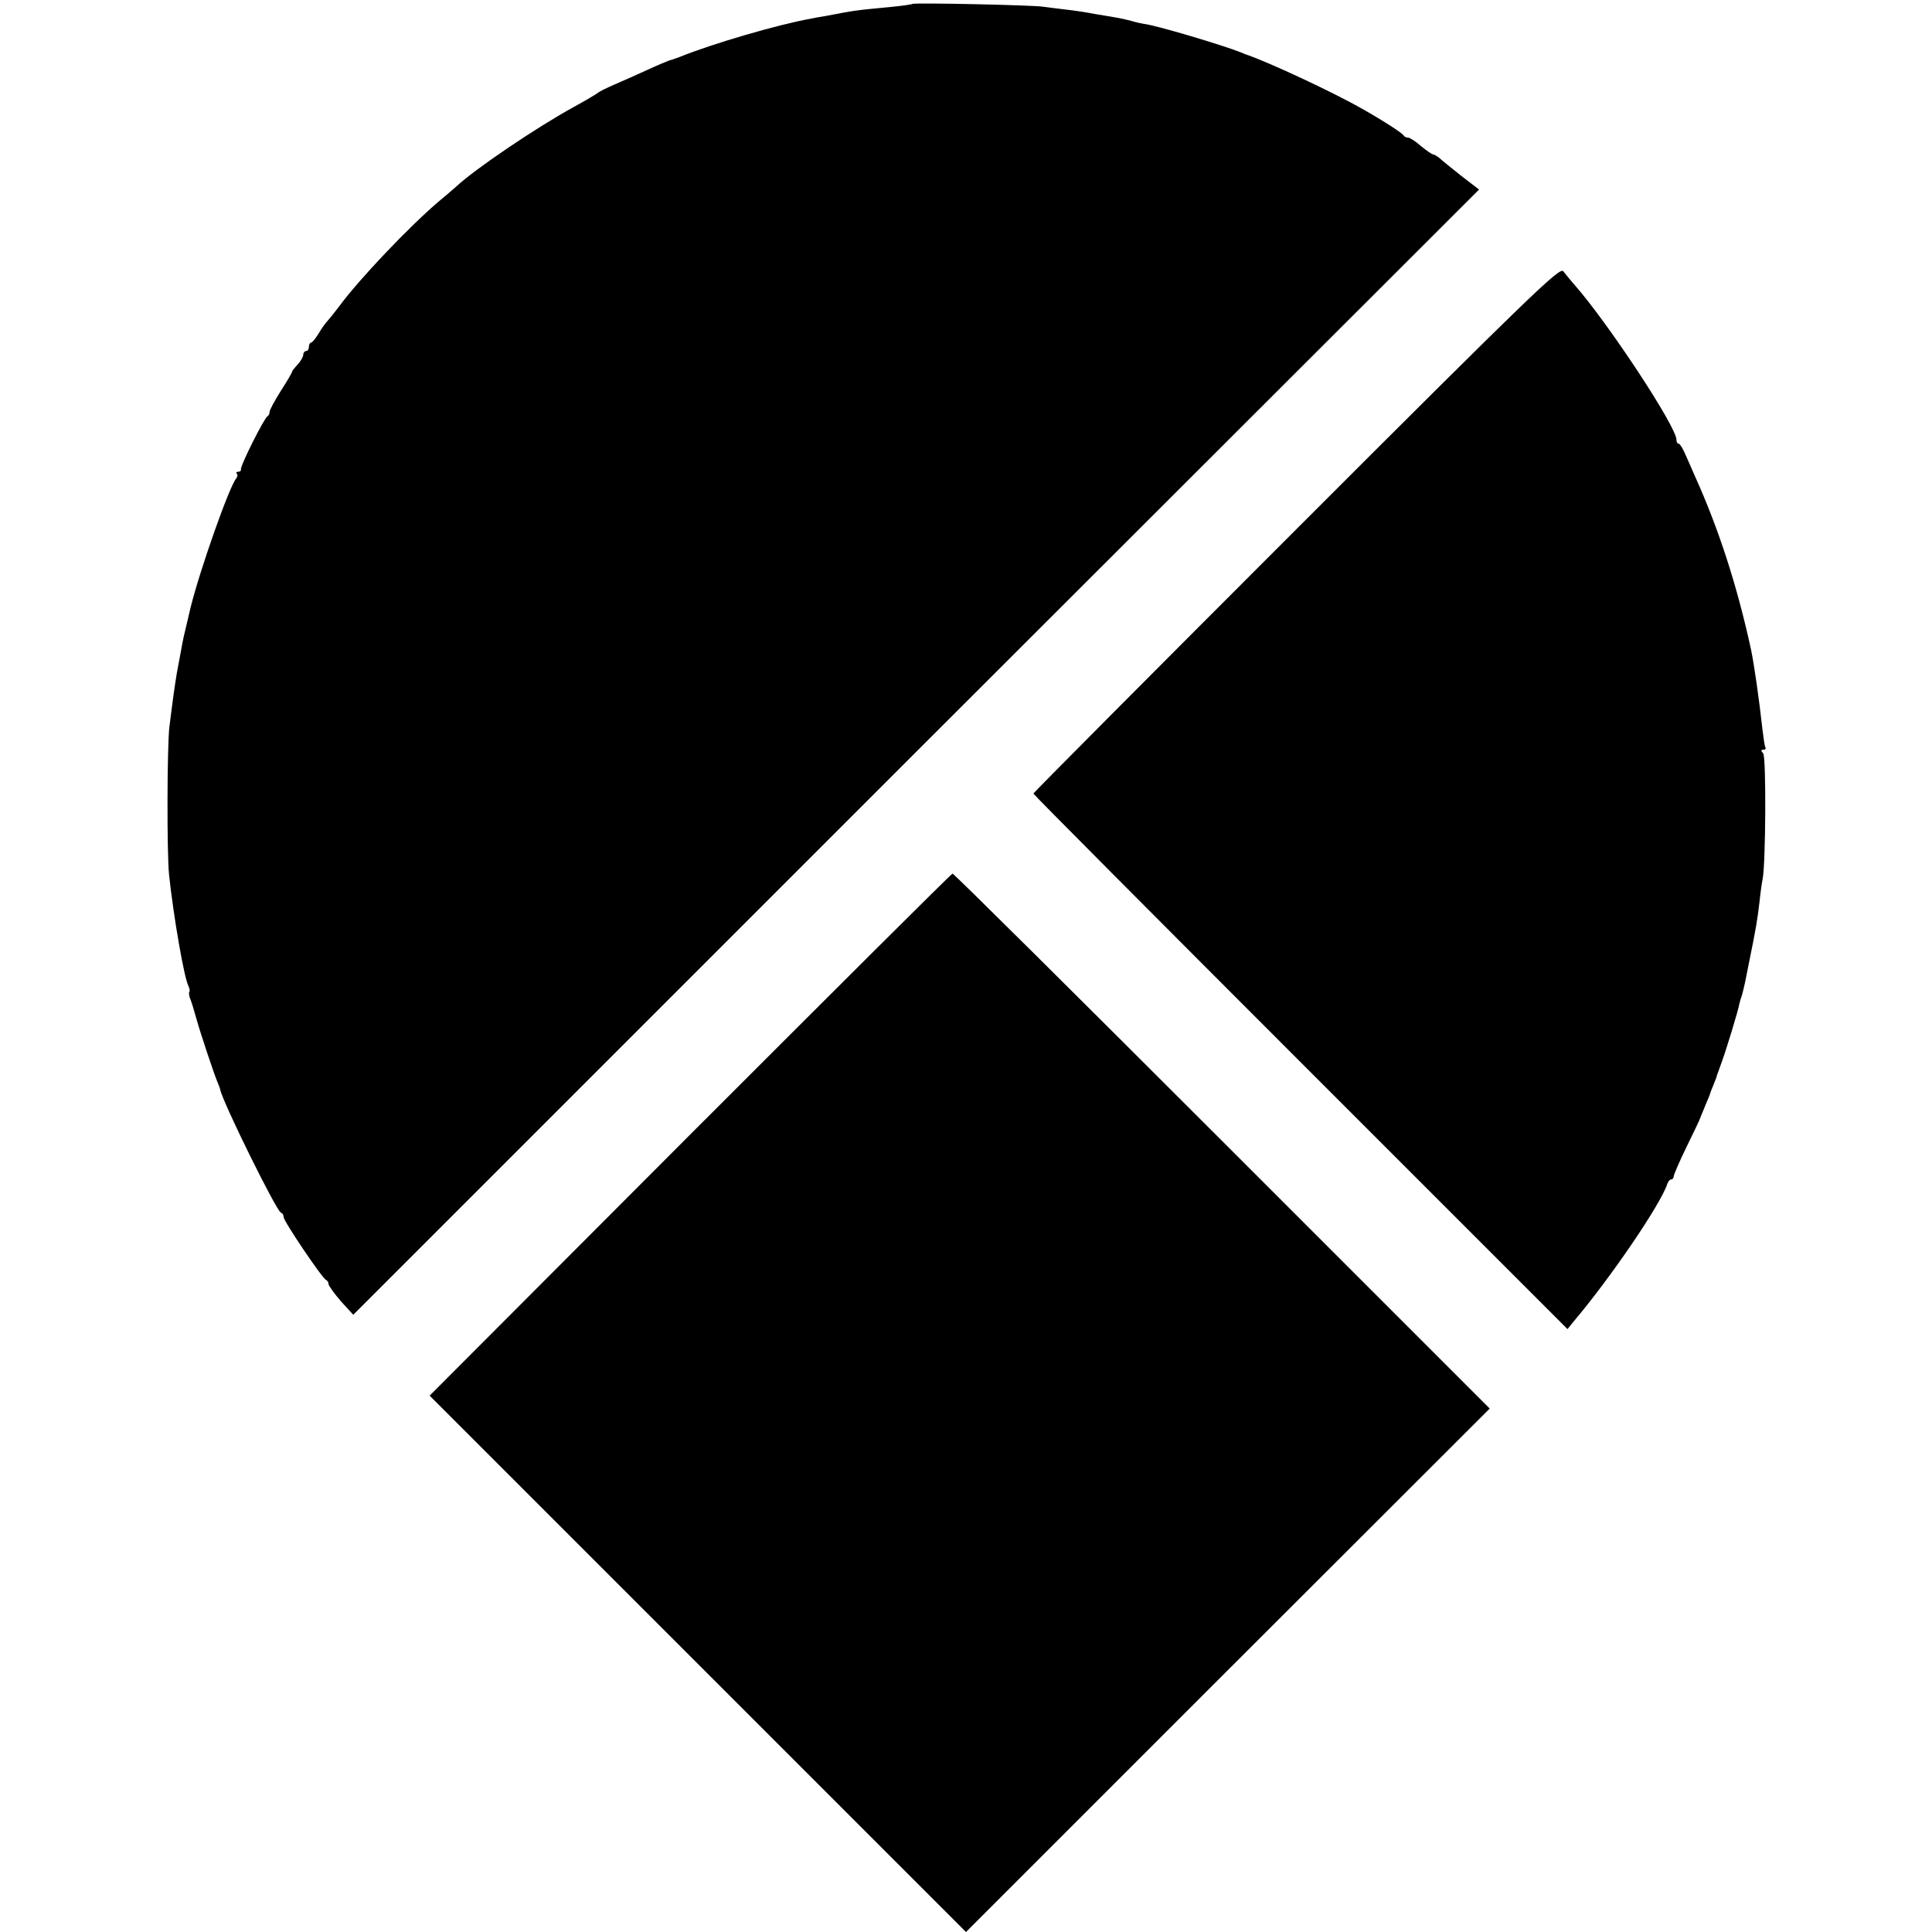
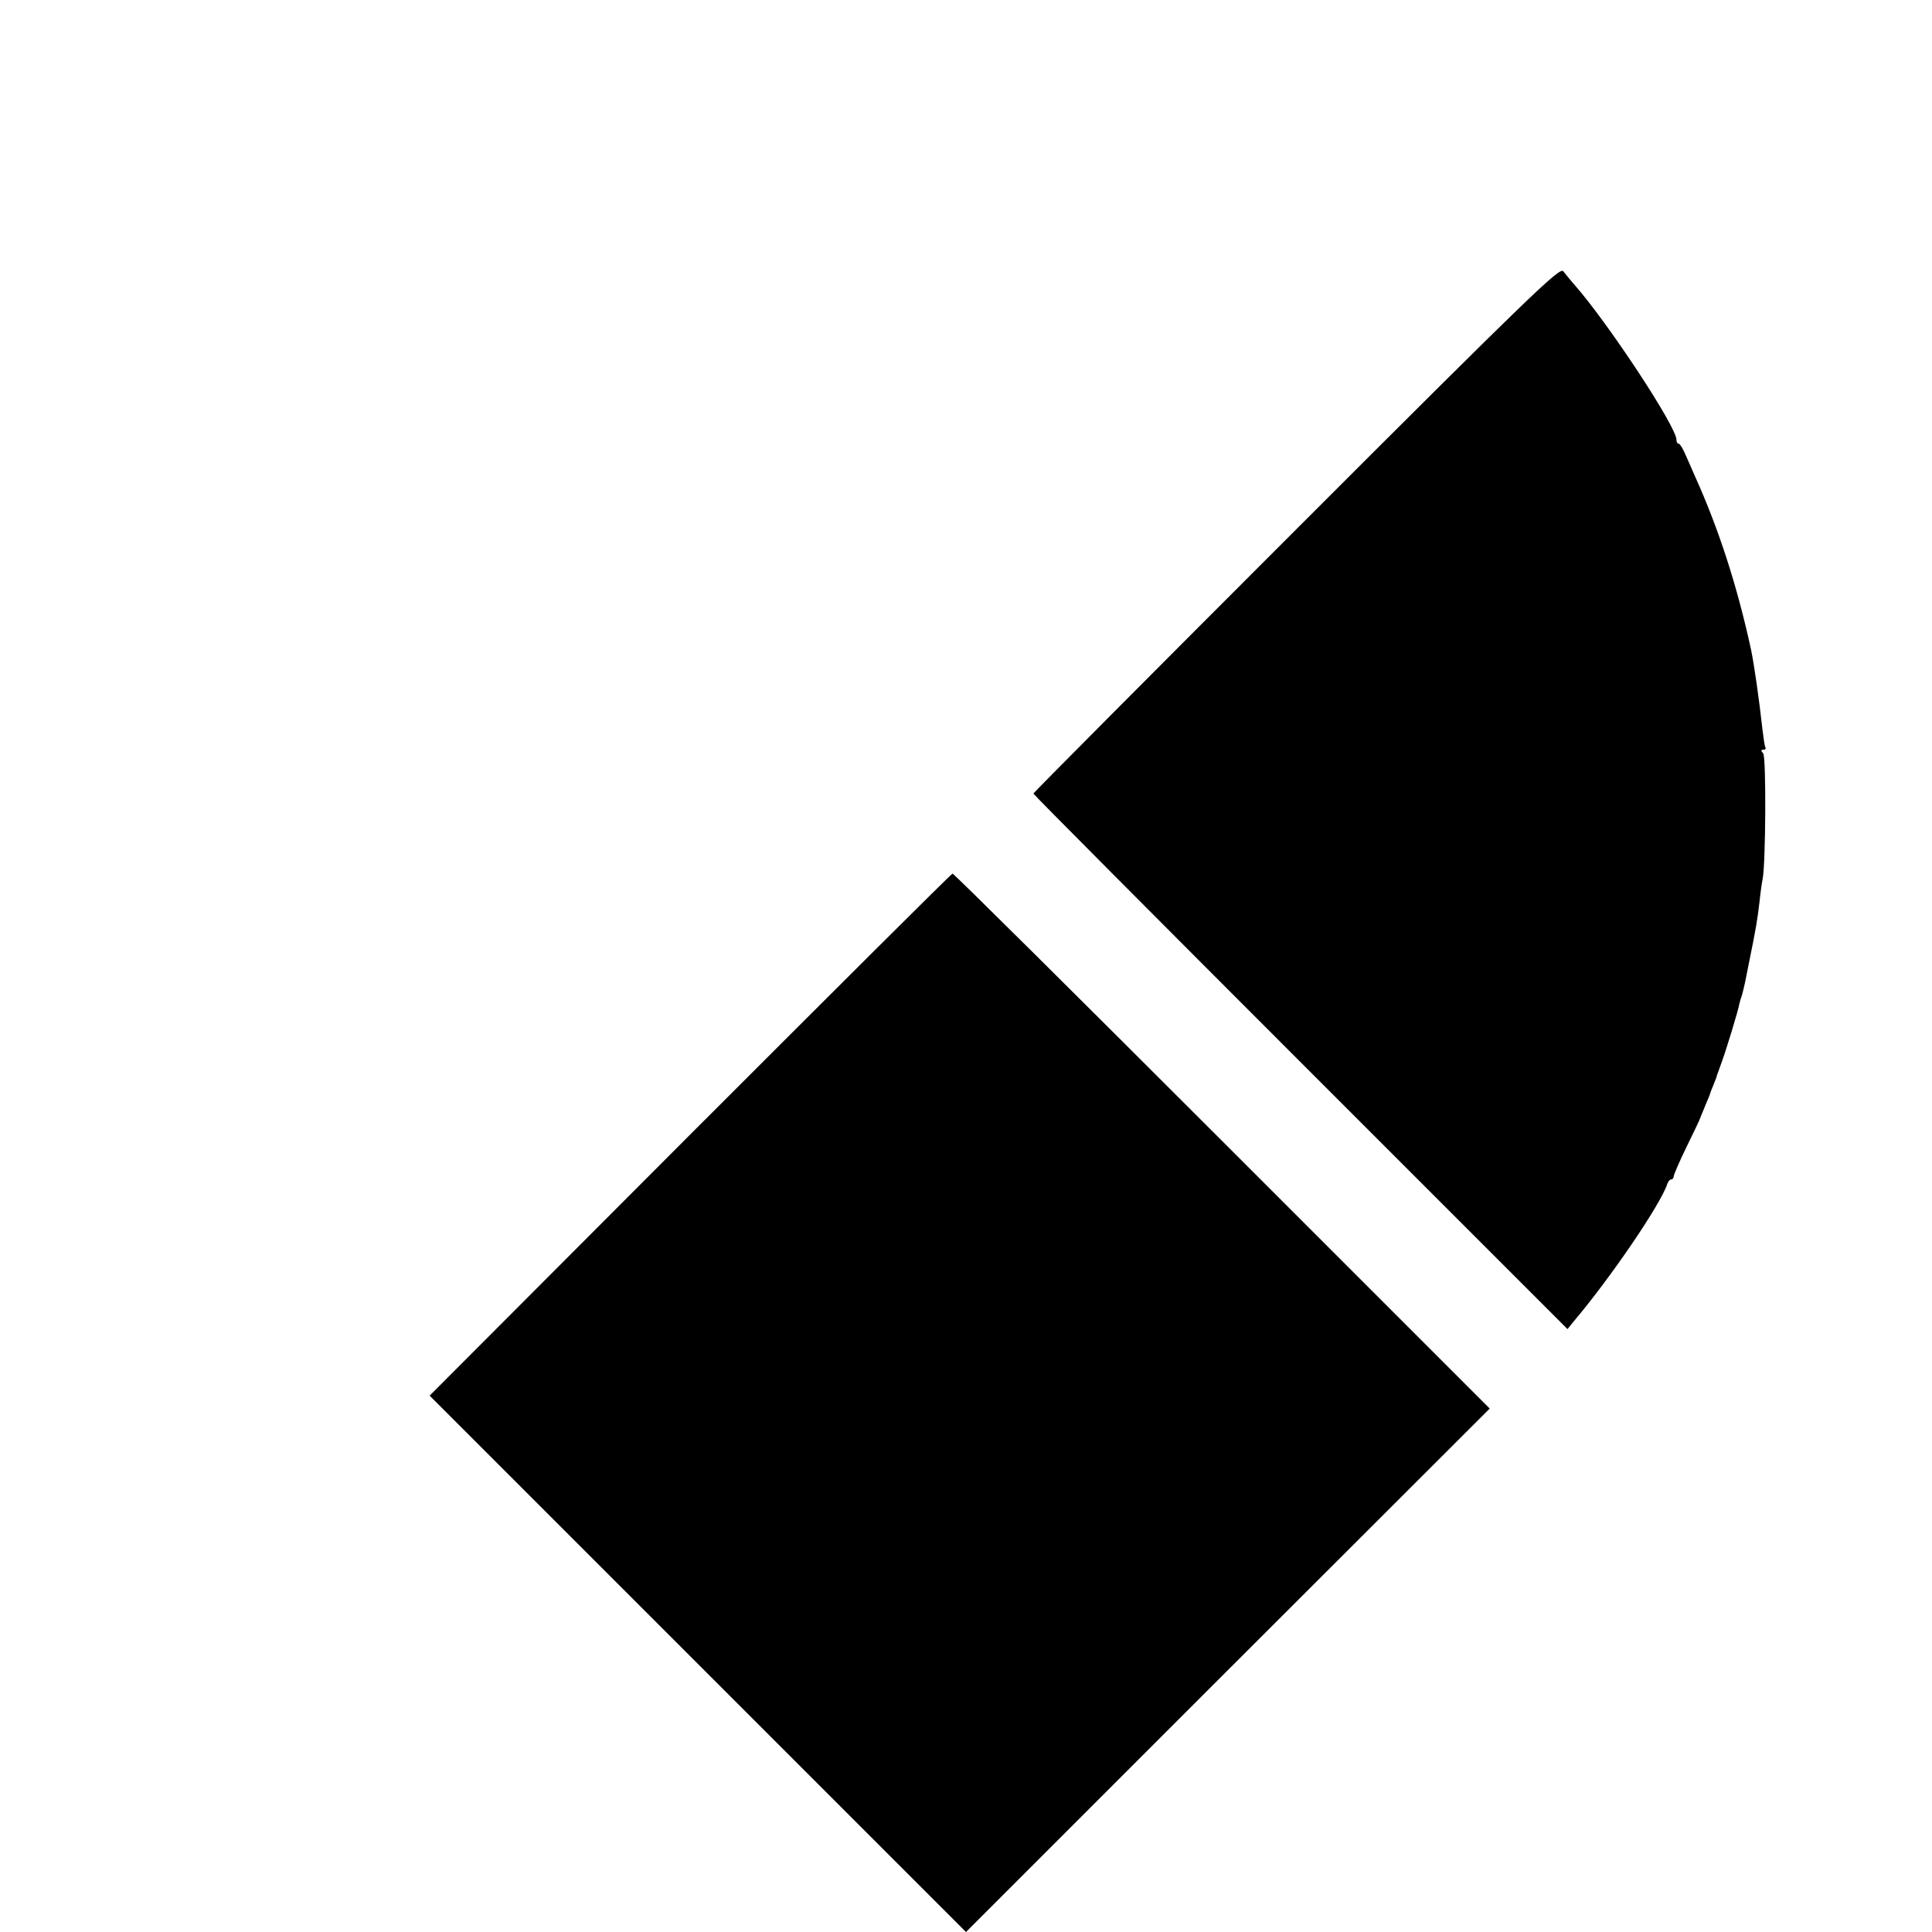
<svg xmlns="http://www.w3.org/2000/svg" version="1.0" width="688pt" height="688pt" viewBox="0 0 688 688" preserveAspectRatio="xMidYMid meet">
  <g transform="translate(0,688) scale(0.1,-0.1)" fill="#000000" stroke="none">
-     <path d="M3249 6866 c-2 -2 -38 -7 -79 -11 -128 -12 -125 -12 -230 -32 -19 -3 -42 -7 -50 -9 -115 -20 -355 -90 -470 -137 -14 -5 -30 -11 -36 -12 -6 -2 -42 -17 -79 -34 -37 -17 -91 -41 -119 -53 -28 -12 -53 -25 -56 -28 -3 -3 -41 -26 -85 -50 -130 -71 -353 -221 -421 -285 -6 -5 -33 -29 -60 -51 -106 -90 -285 -278 -357 -376 -15 -20 -33 -42 -40 -50 -7 -7 -22 -28 -32 -45 -11 -18 -23 -33 -27 -33 -4 0 -8 -7 -8 -15 0 -8 -4 -15 -10 -15 -5 0 -10 -6 -10 -13 0 -7 -9 -23 -20 -35 -11 -12 -20 -23 -20 -26 0 -3 -18 -34 -40 -68 -22 -35 -40 -68 -40 -75 0 -6 -3 -13 -7 -15 -11 -4 -99 -179 -95 -190 1 -4 -3 -8 -10 -8 -6 0 -8 -3 -5 -7 4 -3 3 -11 -2 -17 -25 -30 -128 -322 -162 -458 -26 -109 -28 -118 -34 -153 -3 -16 -10 -52 -15 -80 -8 -49 -13 -83 -27 -195 -8 -71 -9 -447 -1 -525 16 -150 54 -369 69 -396 4 -9 6 -19 3 -21 -2 -3 -1 -16 5 -29 5 -13 14 -44 21 -69 14 -50 58 -182 73 -220 6 -14 11 -27 11 -30 10 -47 200 -432 216 -438 6 -2 10 -9 10 -16 0 -15 138 -219 151 -224 5 -2 9 -9 9 -15 1 -7 21 -34 44 -61 l44 -48 2004 2004 2005 2003 -65 50 c-35 28 -70 56 -77 63 -8 6 -17 12 -22 12 -4 1 -24 14 -43 30 -19 17 -40 30 -46 30 -7 0 -14 4 -16 8 -3 7 -70 51 -148 95 -98 56 -328 164 -410 192 -3 1 -12 4 -20 8 -65 26 -306 98 -347 102 -11 2 -30 6 -42 10 -11 3 -33 8 -48 11 -16 3 -53 9 -83 14 -30 6 -77 13 -105 16 -27 3 -63 8 -80 10 -34 6 -461 15 -466 10z" />
    <path d="M4617 4996 c-515 -515 -937 -939 -937 -942 0 -3 428 -433 951 -956 l951 -951 21 26 c133 157 311 419 334 490 3 9 9 17 14 17 5 0 9 5 9 10 0 6 21 55 47 108 26 53 48 99 48 102 1 3 9 22 18 44 9 21 17 40 17 42 0 1 5 15 12 31 6 15 12 30 12 33 1 3 9 25 18 50 15 41 58 181 62 205 1 6 5 19 9 30 3 11 8 31 11 45 3 14 10 50 16 80 23 113 28 142 36 210 3 30 8 66 11 80 11 56 13 433 2 447 -9 10 -8 13 0 13 7 0 10 3 8 8 -3 4 -7 34 -11 67 -12 108 -29 226 -40 280 -49 226 -115 431 -200 619 -12 28 -29 66 -37 84 -8 17 -17 32 -21 32 -5 0 -8 6 -8 14 0 47 -247 421 -365 554 -14 16 -31 37 -38 46 -12 16 -108 -76 -950 -918z" />
    <path d="M2457 2839 l-927 -929 955 -955 955 -955 932 932 933 932 -953 953 c-524 524 -956 953 -960 952 -4 0 -424 -419 -935 -930z" />
  </g>
</svg>